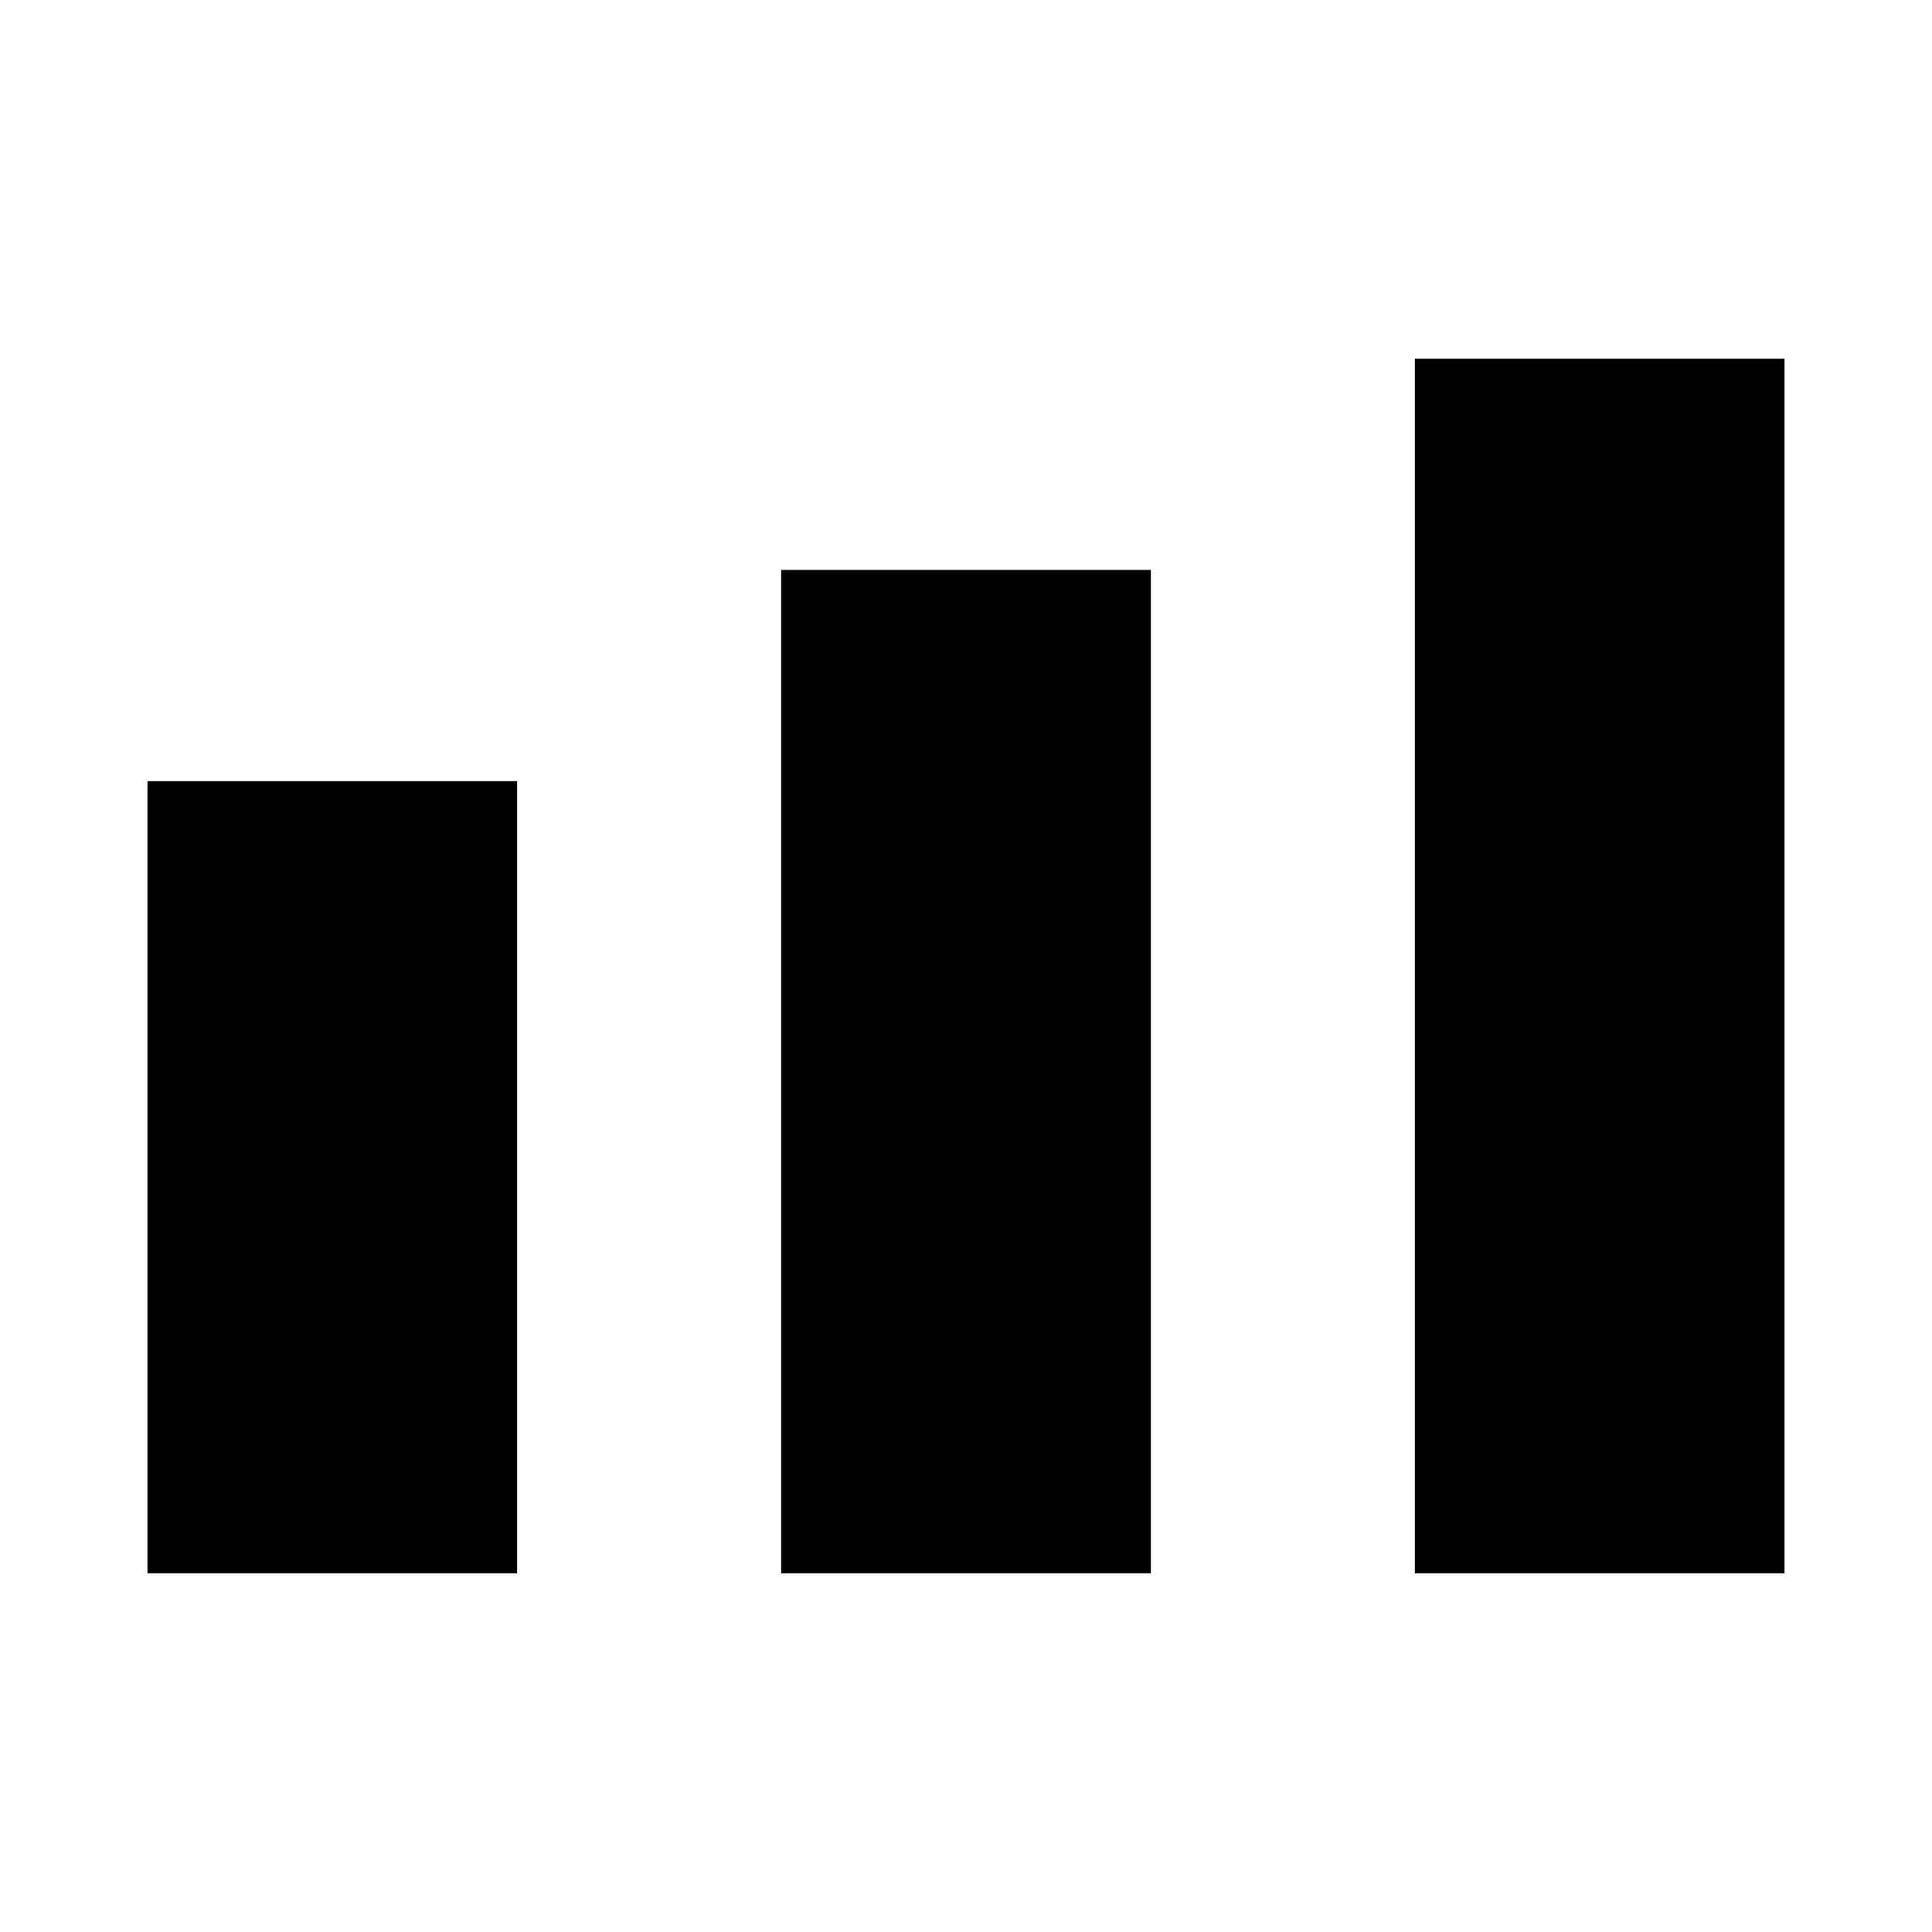
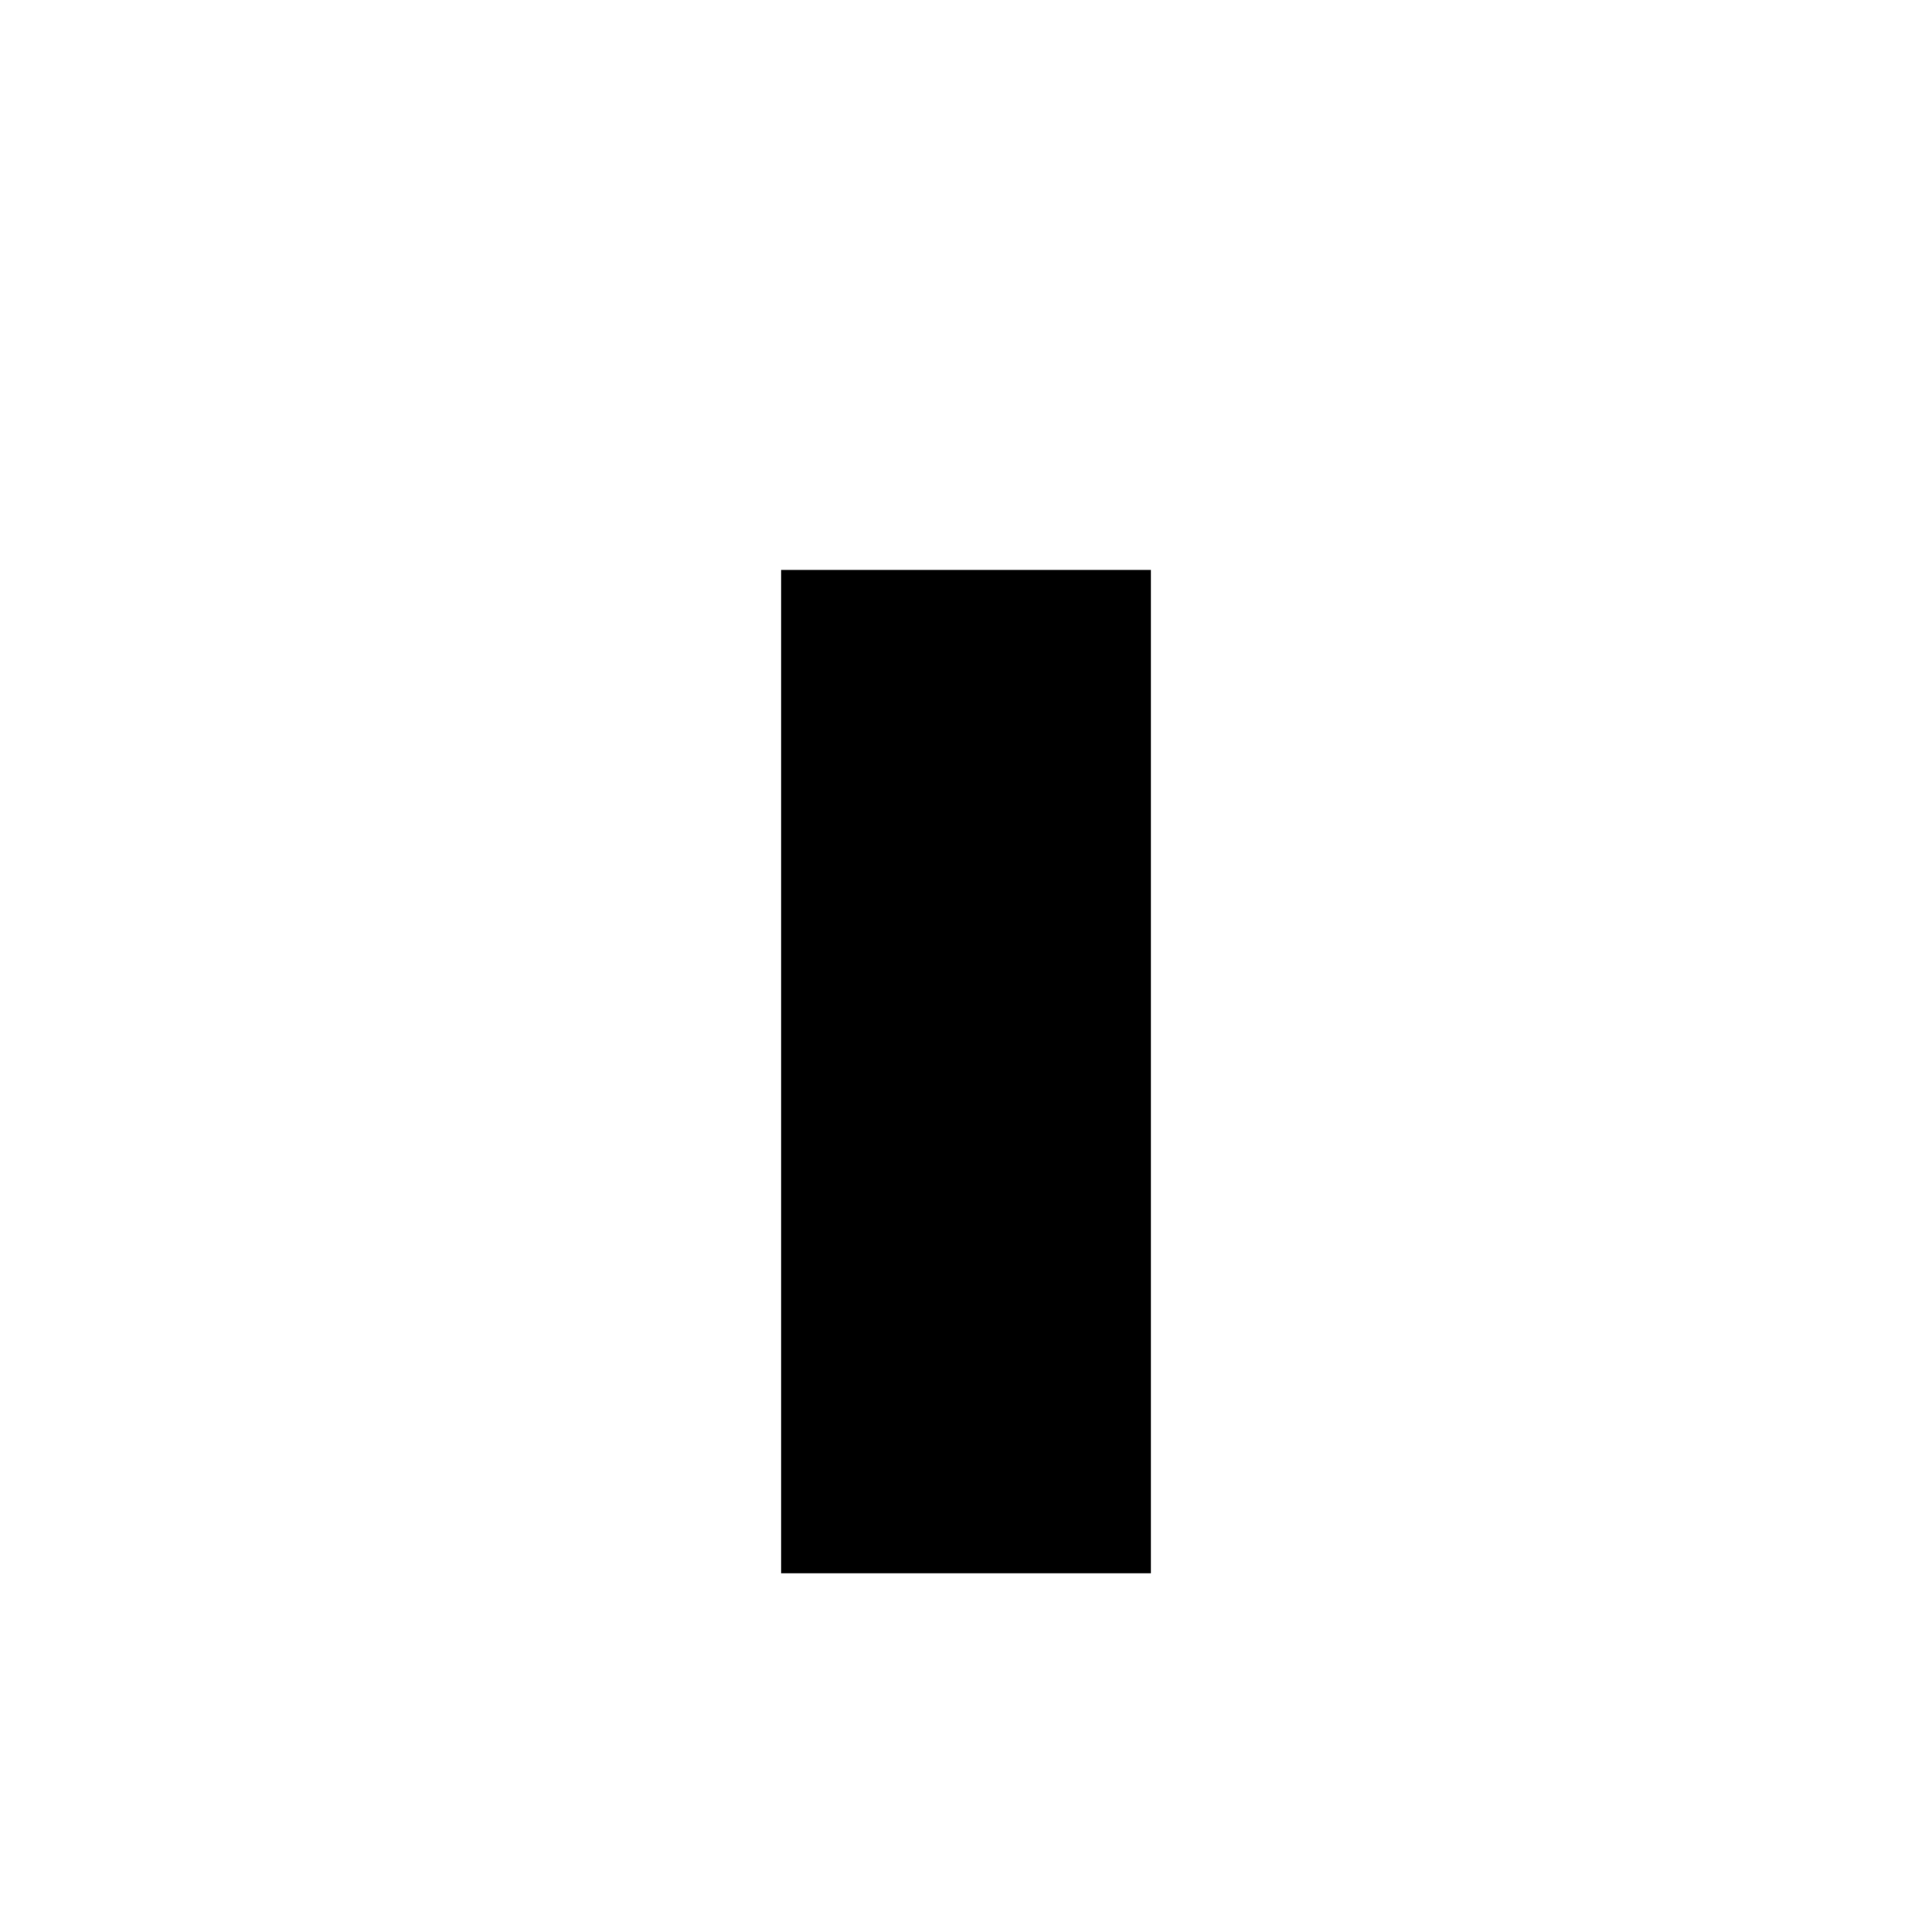
<svg xmlns="http://www.w3.org/2000/svg" fill="#000000" width="800px" height="800px" version="1.1" viewBox="144 144 512 512">
  <g>
-     <path d="m518.95 239.06h97.965v321.88h-97.965z" />
-     <path d="m183.08 351.02h97.965v209.92h-97.965z" />
    <path d="m351.02 295.04h97.965v265.9h-97.965z" />
  </g>
</svg>